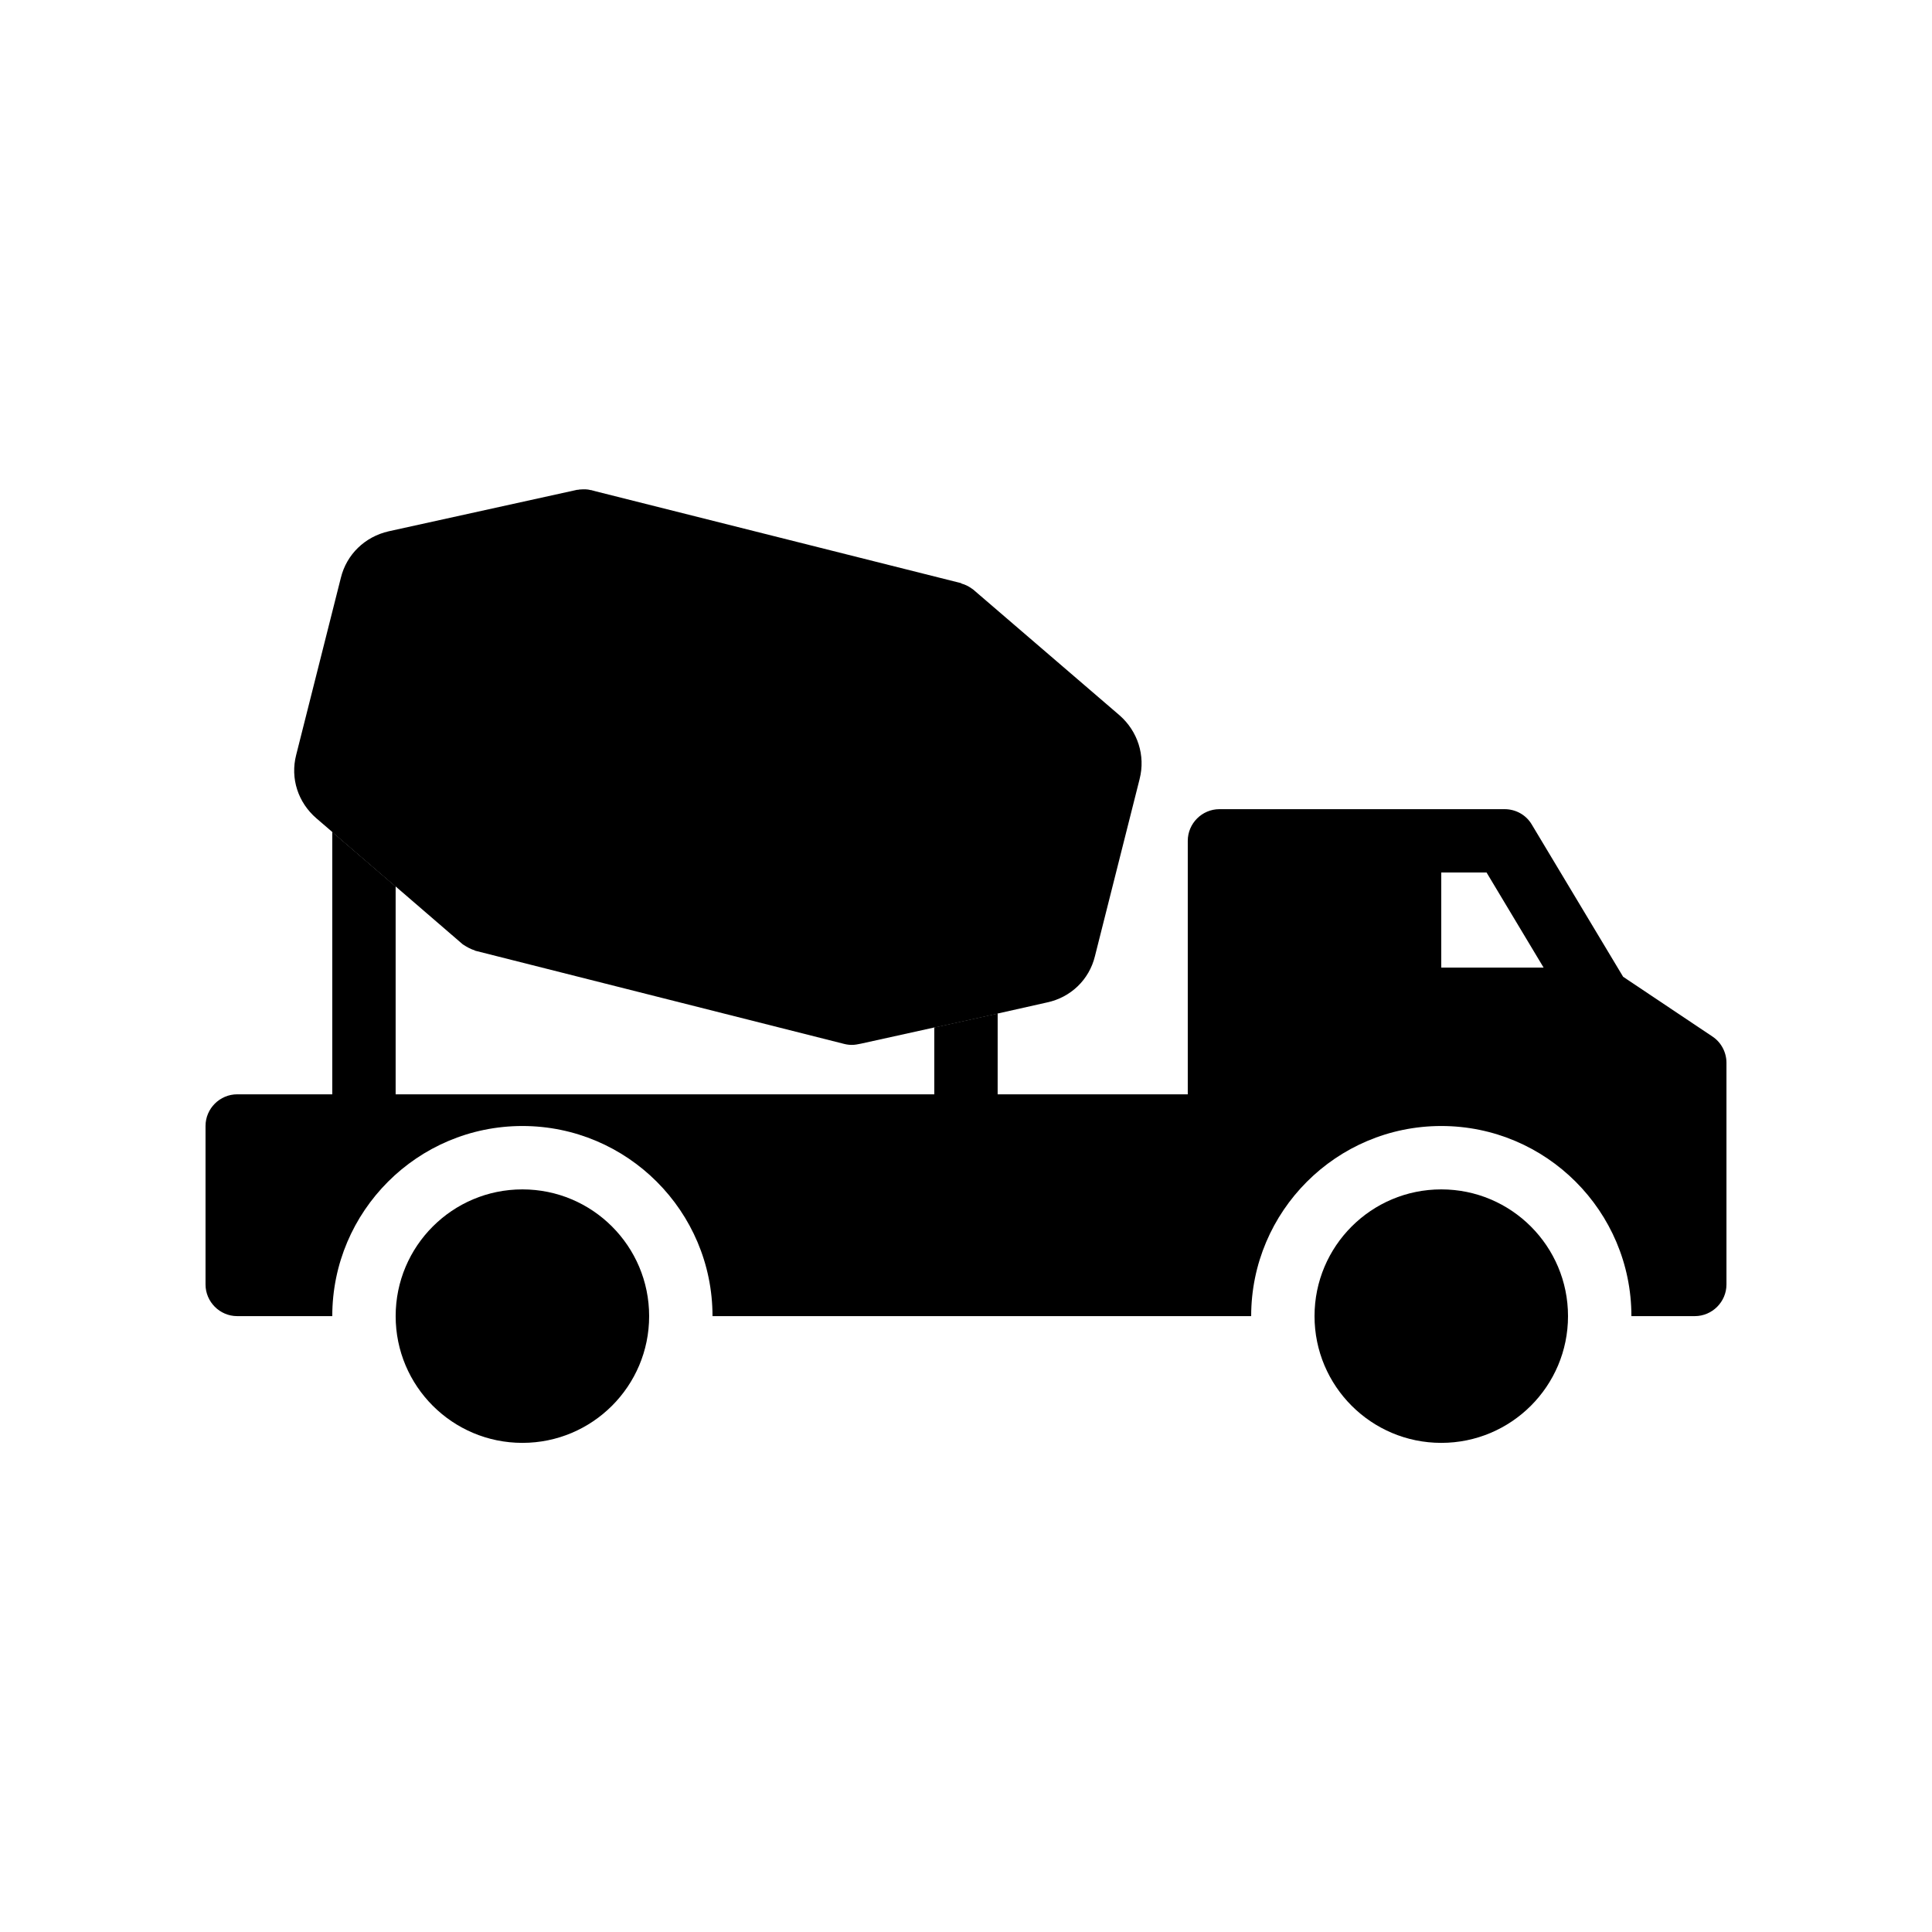
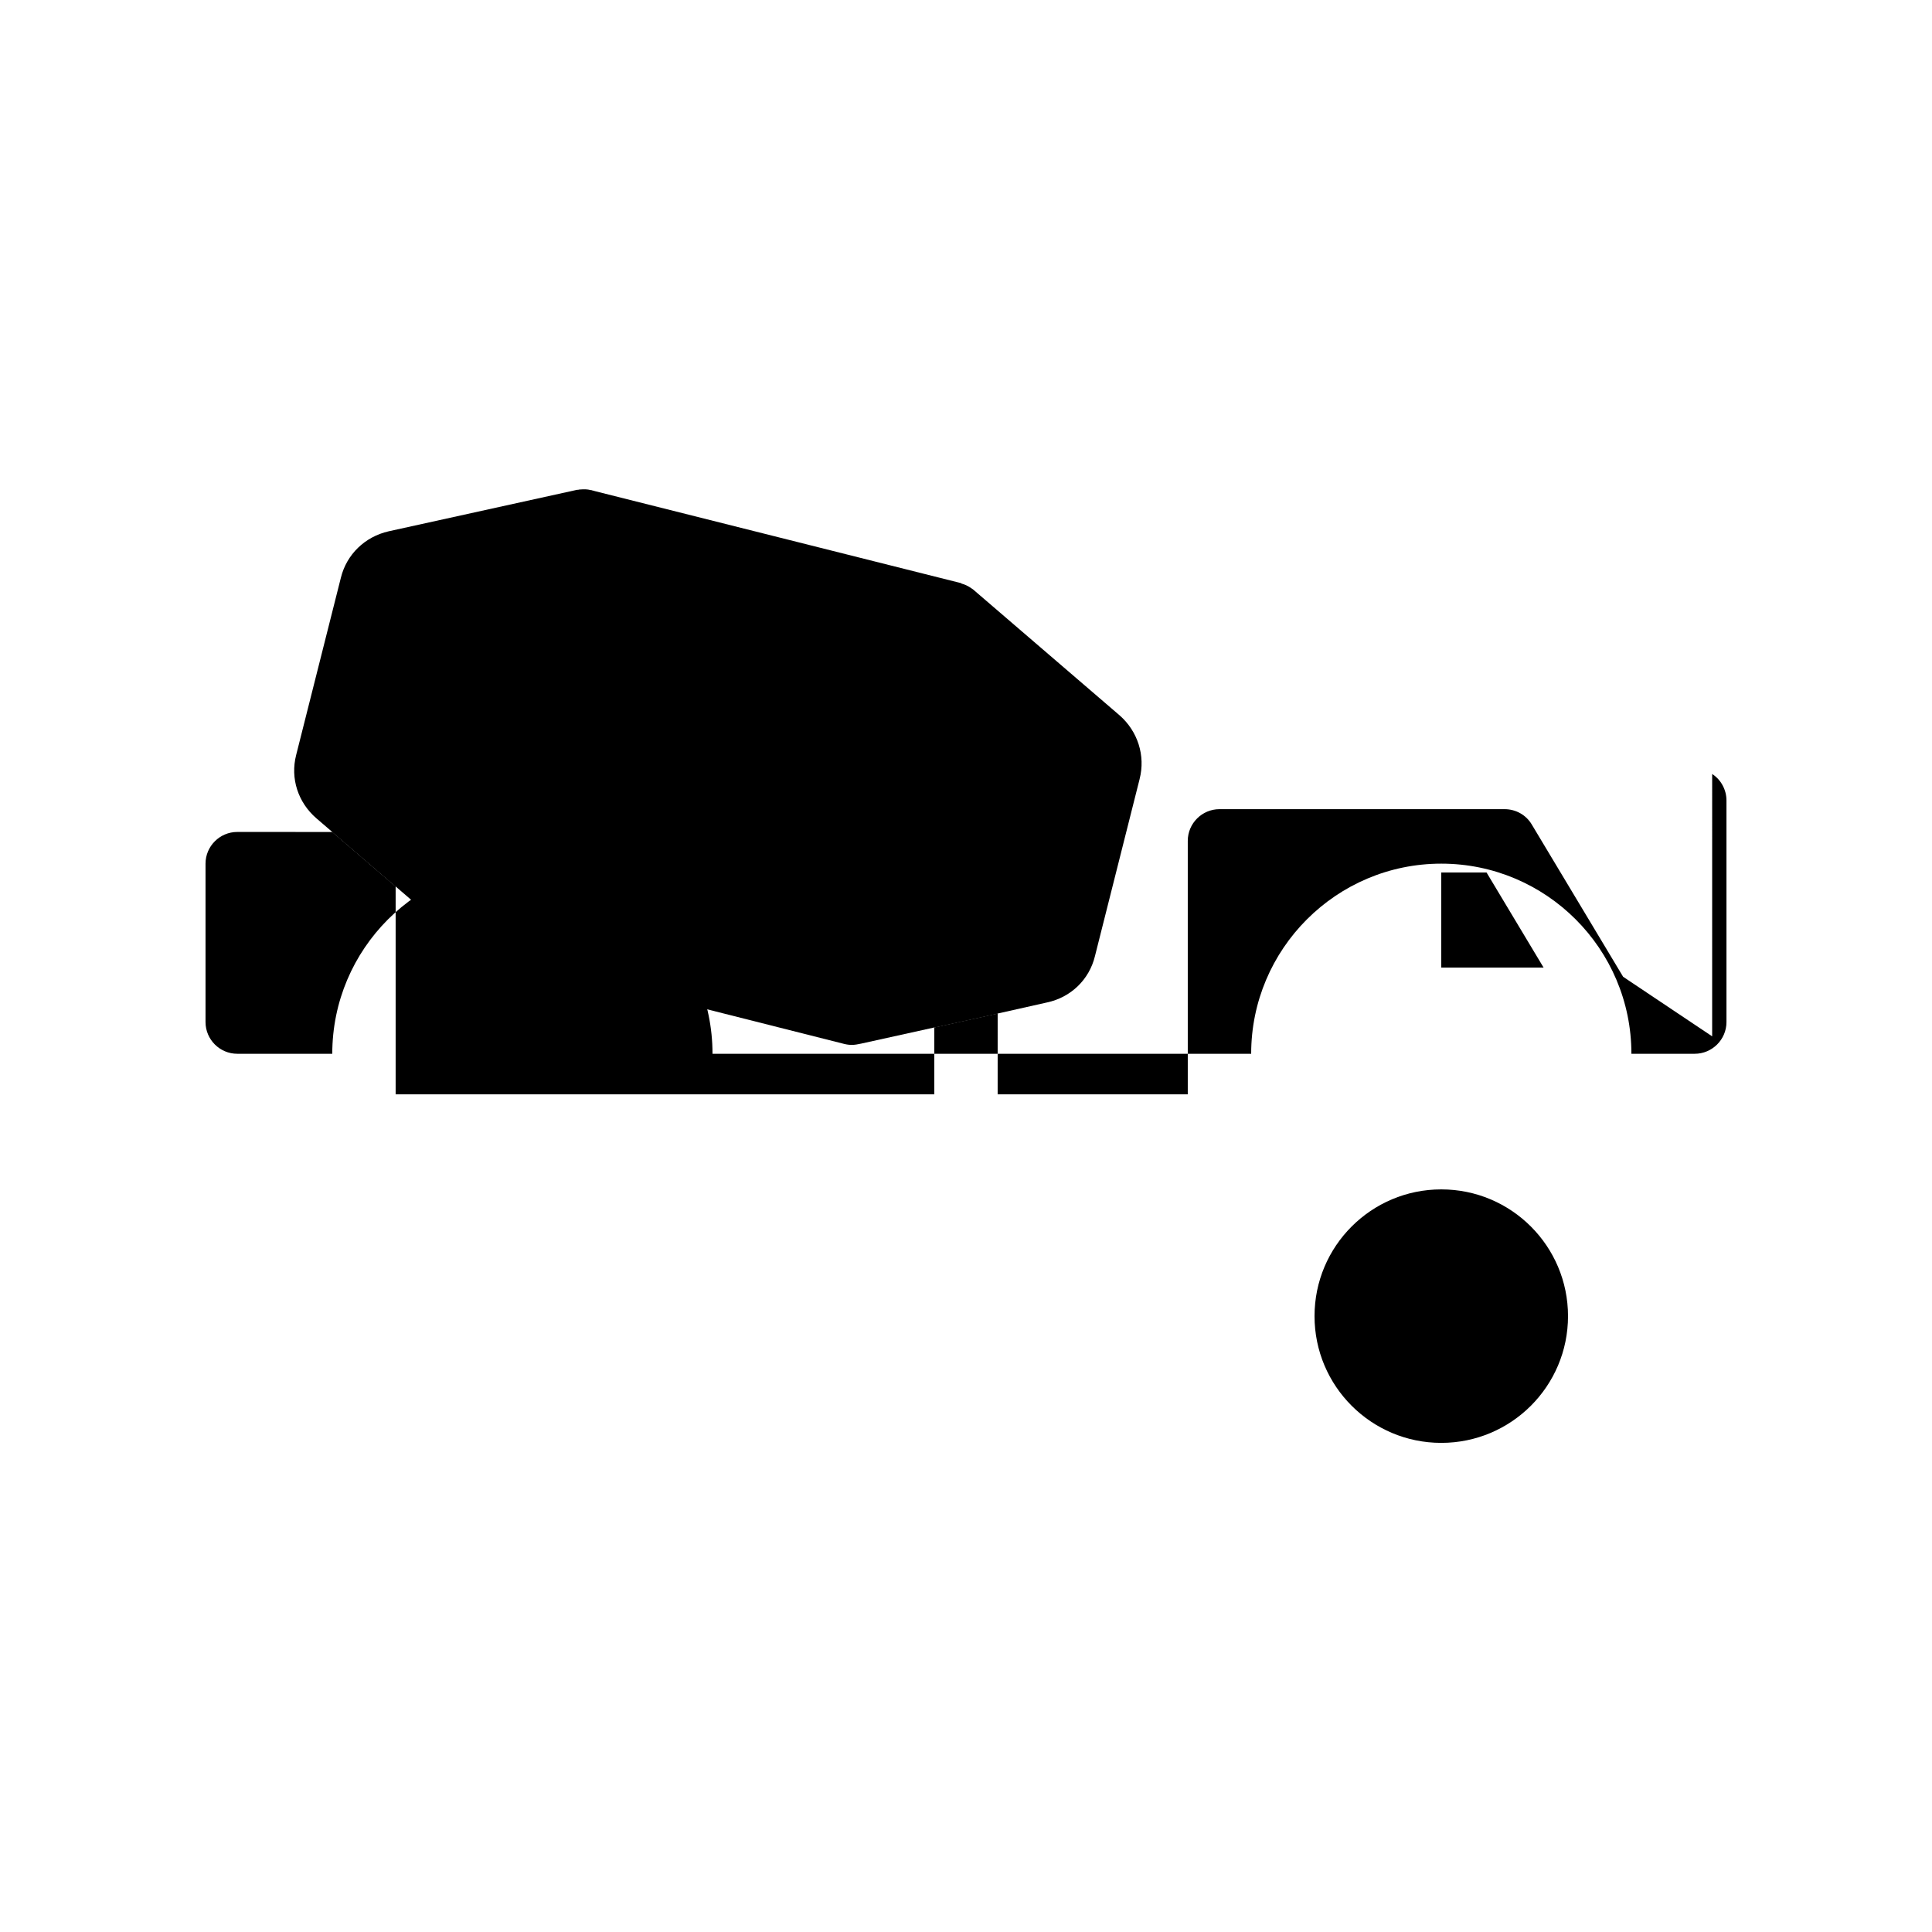
<svg xmlns="http://www.w3.org/2000/svg" fill="#000000" width="800px" height="800px" version="1.1" viewBox="144 144 512 512">
  <g>
    <path d="m446.01 350.46-11.84 46.938c-1.512 6.215-6.383 10.914-12.68 12.258l-13.098 2.941-16.793 3.695-19.398 4.281c-0.84 0.168-1.594 0.336-2.434 0.336-0.672 0-1.344-0.082-2.016-0.25l-97.738-24.688c-0.168 0-0.25-0.168-0.336-0.168-0.586-0.168-1.09-0.418-1.594-0.672-0.418-0.25-0.922-0.504-1.258-0.754-0.082-0.082-0.168-0.082-0.25-0.168l-17.723-15.285-16.793-14.441-4.199-3.609c-4.871-4.199-6.969-10.578-5.375-16.793l11.84-46.938c1.512-6.215 6.383-10.914 12.68-12.344l49.961-11h0.25c0.25-0.082 0.418-0.082 0.586-0.082 0.922-0.082 1.848-0.082 2.769 0.168h0.168l0.168 0.082c0.168 0 0.25 0 0.336 0.082l97.234 24.434c0.168 0 0.25 0.082 0.336 0.168 0.922 0.25 1.762 0.672 2.519 1.176 0.082 0.082 0.168 0.168 0.25 0.168 0.082 0.082 0.25 0.168 0.336 0.25l38.793 33.336c4.793 4.199 6.894 10.664 5.297 16.879z" />
    <path d="m559.54 492.79c0 18.547-15.039 33.586-33.59 33.586-18.547 0-33.586-15.039-33.586-33.586 0-18.551 15.039-33.59 33.586-33.59 18.551 0 33.59 15.039 33.59 33.59" />
    <path d="m400 397.39c-4.617 0-8.398 3.777-8.398 8.398v10.496l16.793-3.695v-6.801c0-4.617-3.777-8.398-8.395-8.398zm-159.54-45.09c-4.617 0-8.398 3.695-8.398 8.398v3.777l16.793 14.441v-18.223c0.004-4.699-3.773-8.395-8.395-8.395z" />
-     <path d="m597.74 418.64-23.594-15.785-24.184-40.305c-1.512-2.602-4.281-4.113-7.223-4.113h-75.57c-4.617 0-8.398 3.777-8.398 8.398v67.176h-50.383l0.004-21.418-16.793 3.695v17.719l-142.75-0.004v-55.082l-16.793-14.441v69.527l-25.191-0.004c-4.617 0-8.398 3.777-8.398 8.398v41.984c0 4.617 3.777 8.398 8.398 8.398h25.191c0-27.793 22.586-50.383 50.383-50.383 27.793 0 50.383 22.586 50.383 50.383h142.75c0-27.793 22.586-50.383 50.383-50.383 27.793 0 50.383 22.586 50.383 50.383h16.793c4.617 0 8.398-3.777 8.398-8.398v-58.777c-0.008-2.773-1.438-5.457-3.789-6.969zm-71.793-18.223v-25.191h12.008l15.113 25.191z" />
-     <path d="m316.03 492.79c0 18.547-15.039 33.586-33.59 33.586-18.547 0-33.586-15.039-33.586-33.586 0-18.551 15.039-33.59 33.586-33.59 18.551 0 33.59 15.039 33.59 33.59" />
+     <path d="m597.74 418.64-23.594-15.785-24.184-40.305c-1.512-2.602-4.281-4.113-7.223-4.113h-75.57c-4.617 0-8.398 3.777-8.398 8.398v67.176h-50.383l0.004-21.418-16.793 3.695v17.719l-142.75-0.004v-55.082l-16.793-14.441l-25.191-0.004c-4.617 0-8.398 3.777-8.398 8.398v41.984c0 4.617 3.777 8.398 8.398 8.398h25.191c0-27.793 22.586-50.383 50.383-50.383 27.793 0 50.383 22.586 50.383 50.383h142.75c0-27.793 22.586-50.383 50.383-50.383 27.793 0 50.383 22.586 50.383 50.383h16.793c4.617 0 8.398-3.777 8.398-8.398v-58.777c-0.008-2.773-1.438-5.457-3.789-6.969zm-71.793-18.223v-25.191h12.008l15.113 25.191z" />
  </g>
</svg>